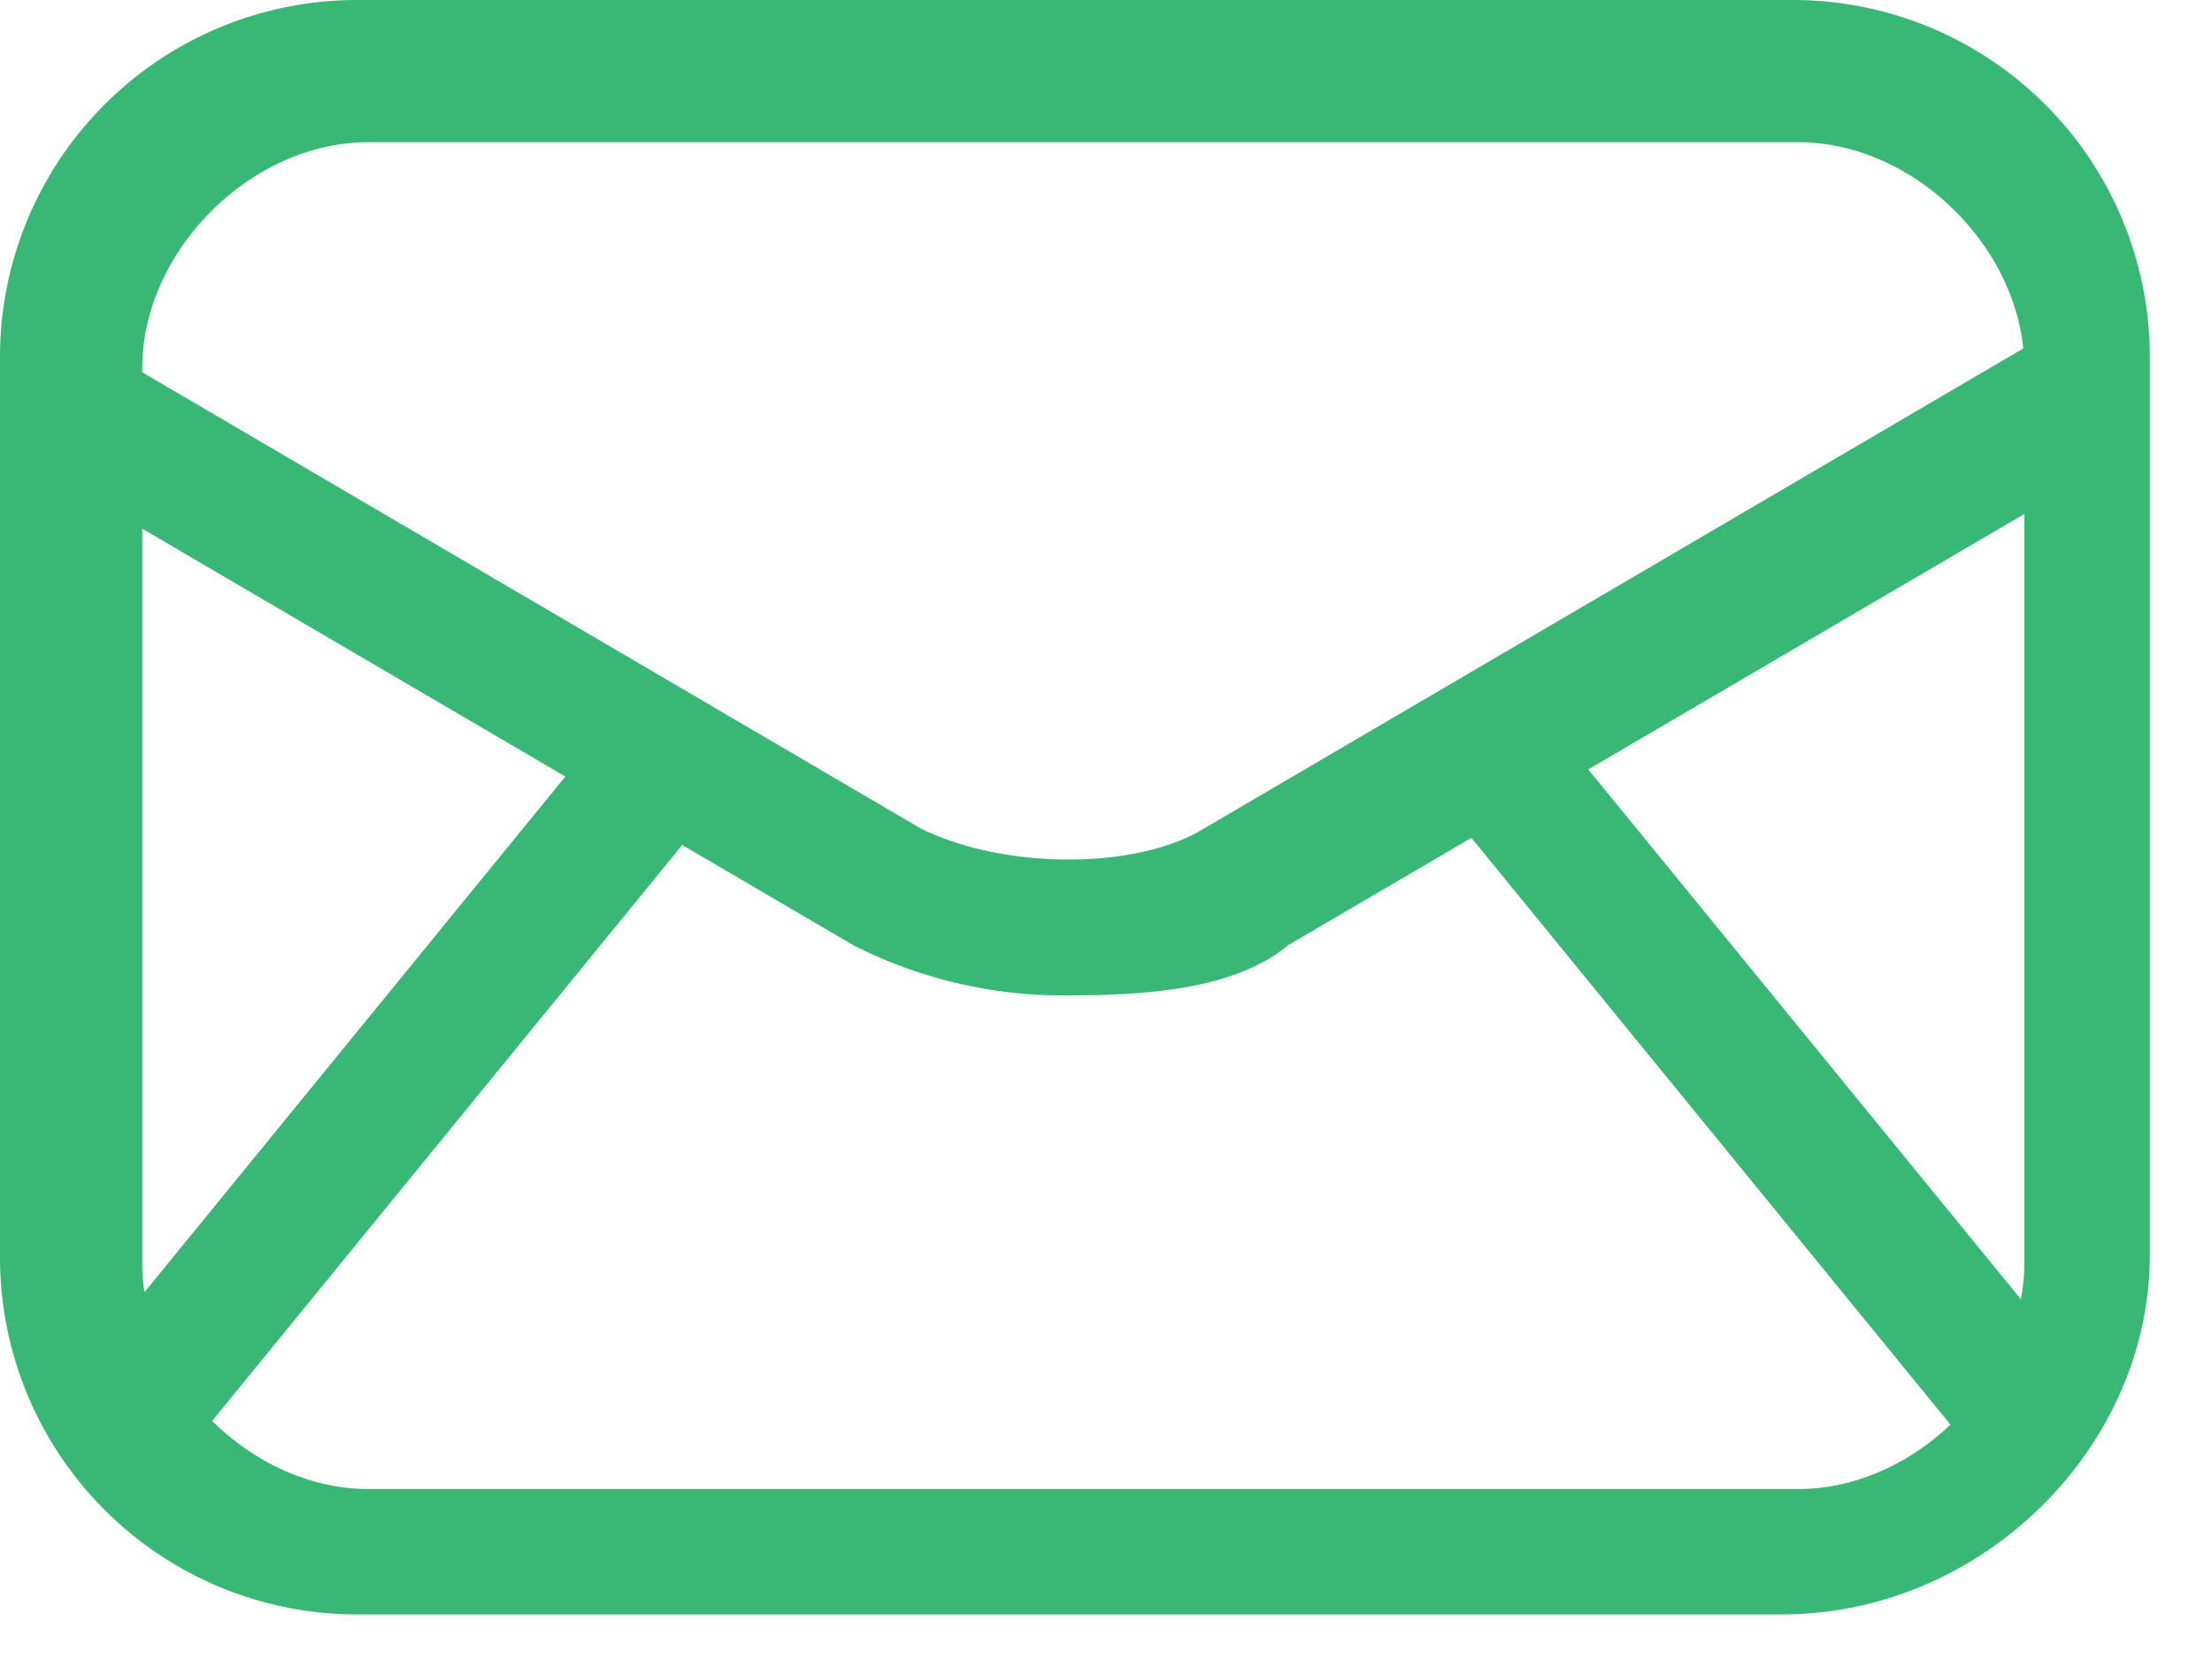
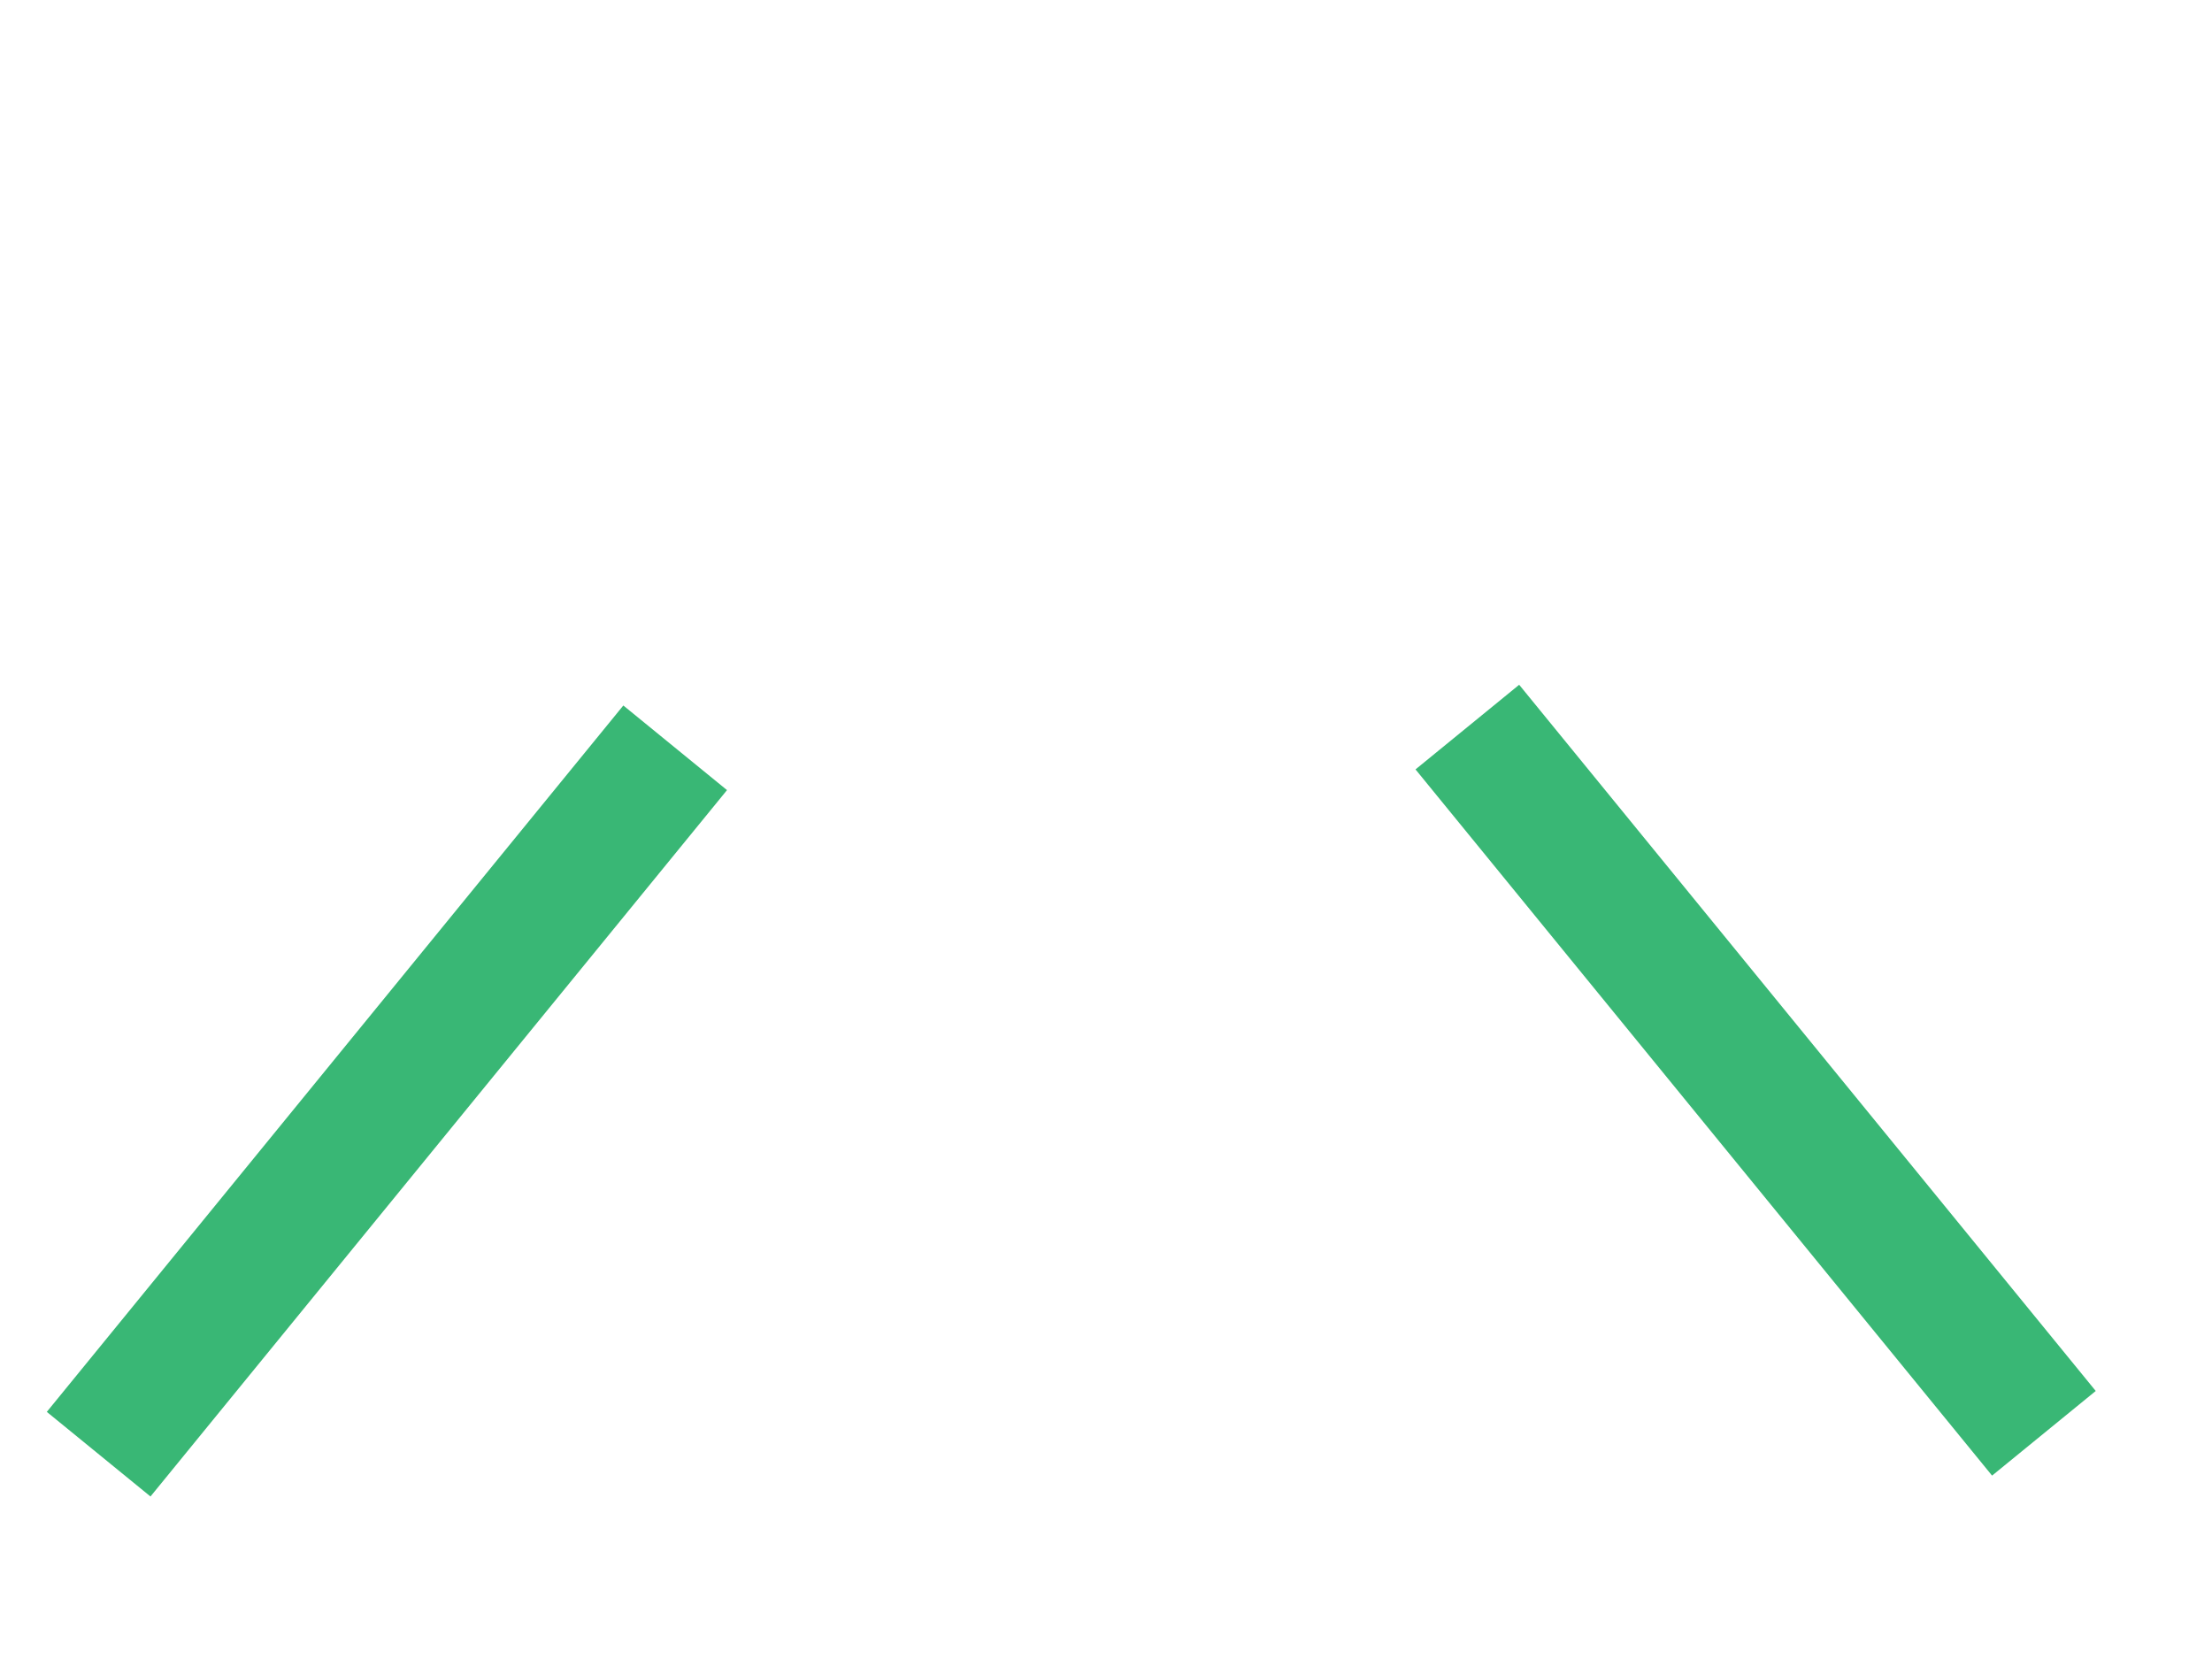
<svg xmlns="http://www.w3.org/2000/svg" width="20" height="15" viewBox="0 0 20 15">
  <g>
    <g>
      <g>
        <g>
          <g>
            <g>
              <g>
-                 <path fill="#39b775" d="M16.261 1.286c1.059 0 2.042.983 2.042 2.042v8.093c0 1.058-.983 2.042-2.042 2.042H3.328c-1.059 0-2.042-.984-2.042-2.042V3.328c0-1.059.983-2.042 2.042-2.042zm-.151 13.311c1.815 0 3.328-1.513 3.328-3.252V3.252A3.228 3.228 0 0 0 16.185 0H3.252A3.228 3.228 0 0 0 0 3.252v8.093a3.228 3.228 0 0 0 3.252 3.252z" />
-               </g>
+                 </g>
            </g>
            <g>
              <g>
-                 <path fill="#39b775" d="M19.135 4.16l-7.488 4.386c-.453.379-1.21.454-1.966.454a4.187 4.187 0 0 1-1.966-.454L.227 4.16.832 3.1 8.32 7.488c.756.378 1.966.378 2.571 0L18.38 3.1z" />
-               </g>
+                 </g>
            </g>
            <g>
              <g transform="rotate(-50.78 3.5 10)">
                <path fill="#39b775" d="M-.588 10.575v-1.21h8.244v1.21z" />
              </g>
            </g>
            <g>
              <g transform="rotate(-39.229 15.5 10)">
                <path fill="#39b775" d="M15.332 14.177V5.934h1.21v8.243z" />
              </g>
            </g>
          </g>
        </g>
      </g>
    </g>
  </g>
</svg>